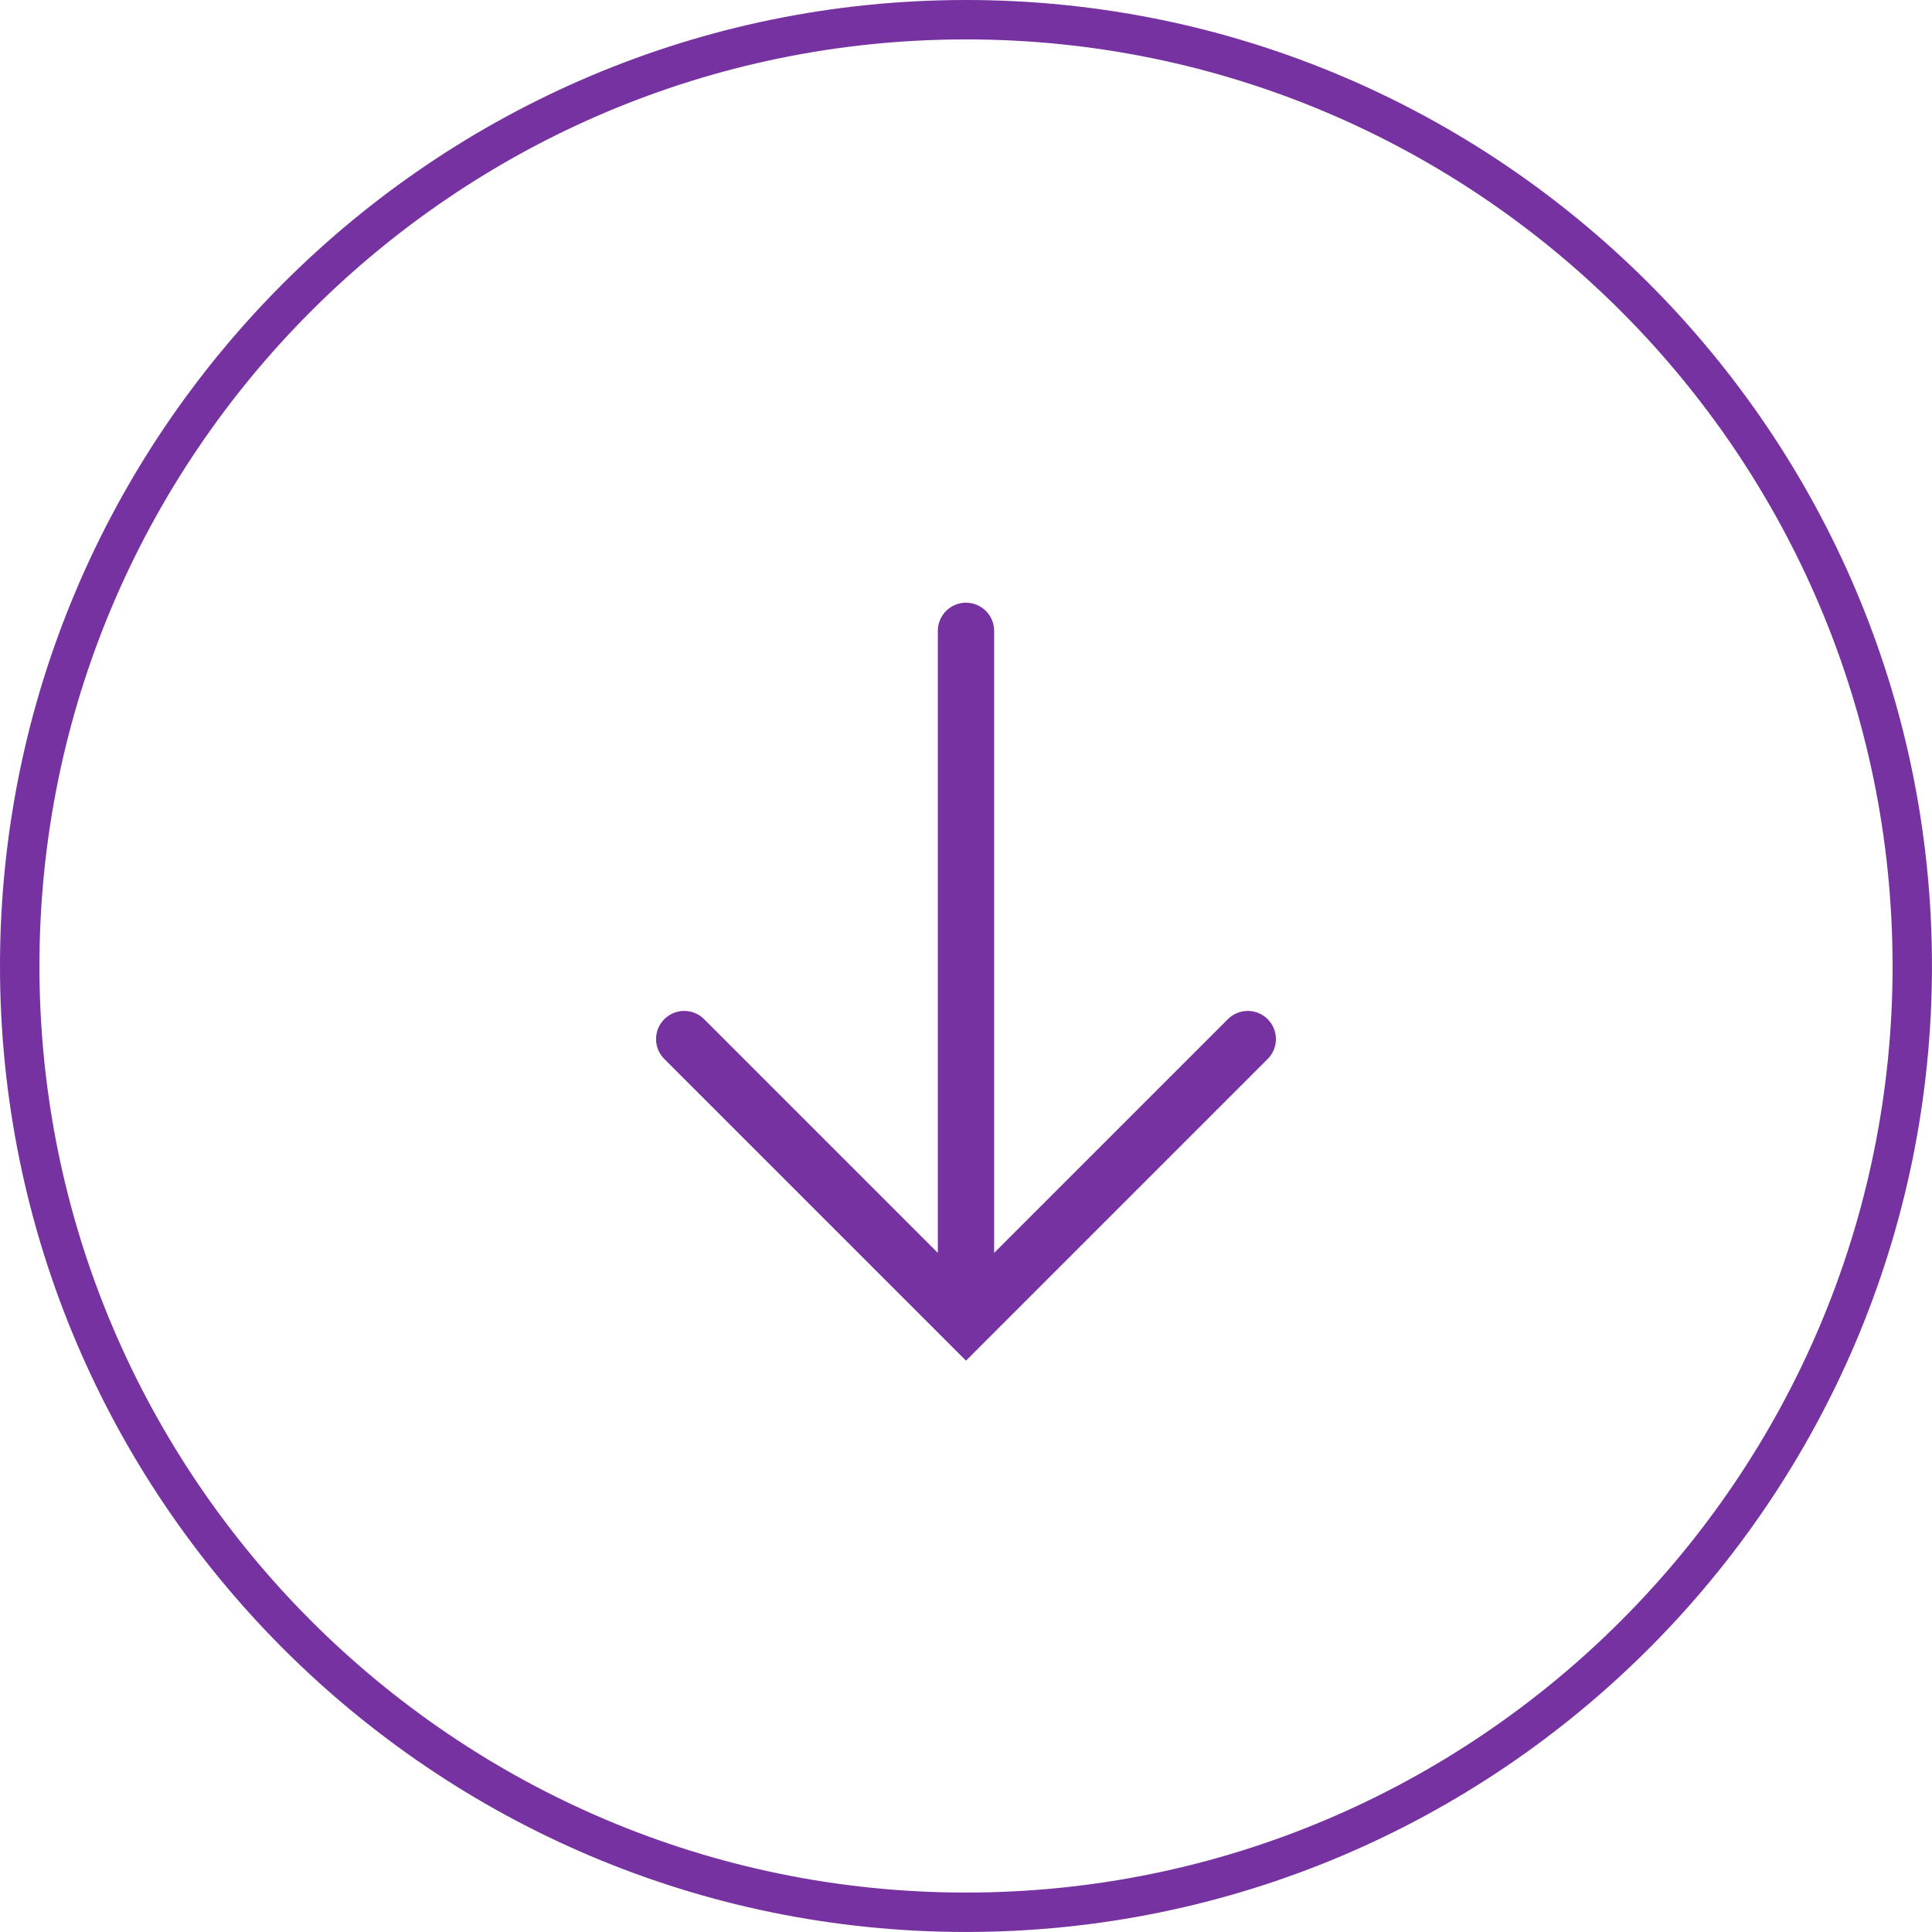
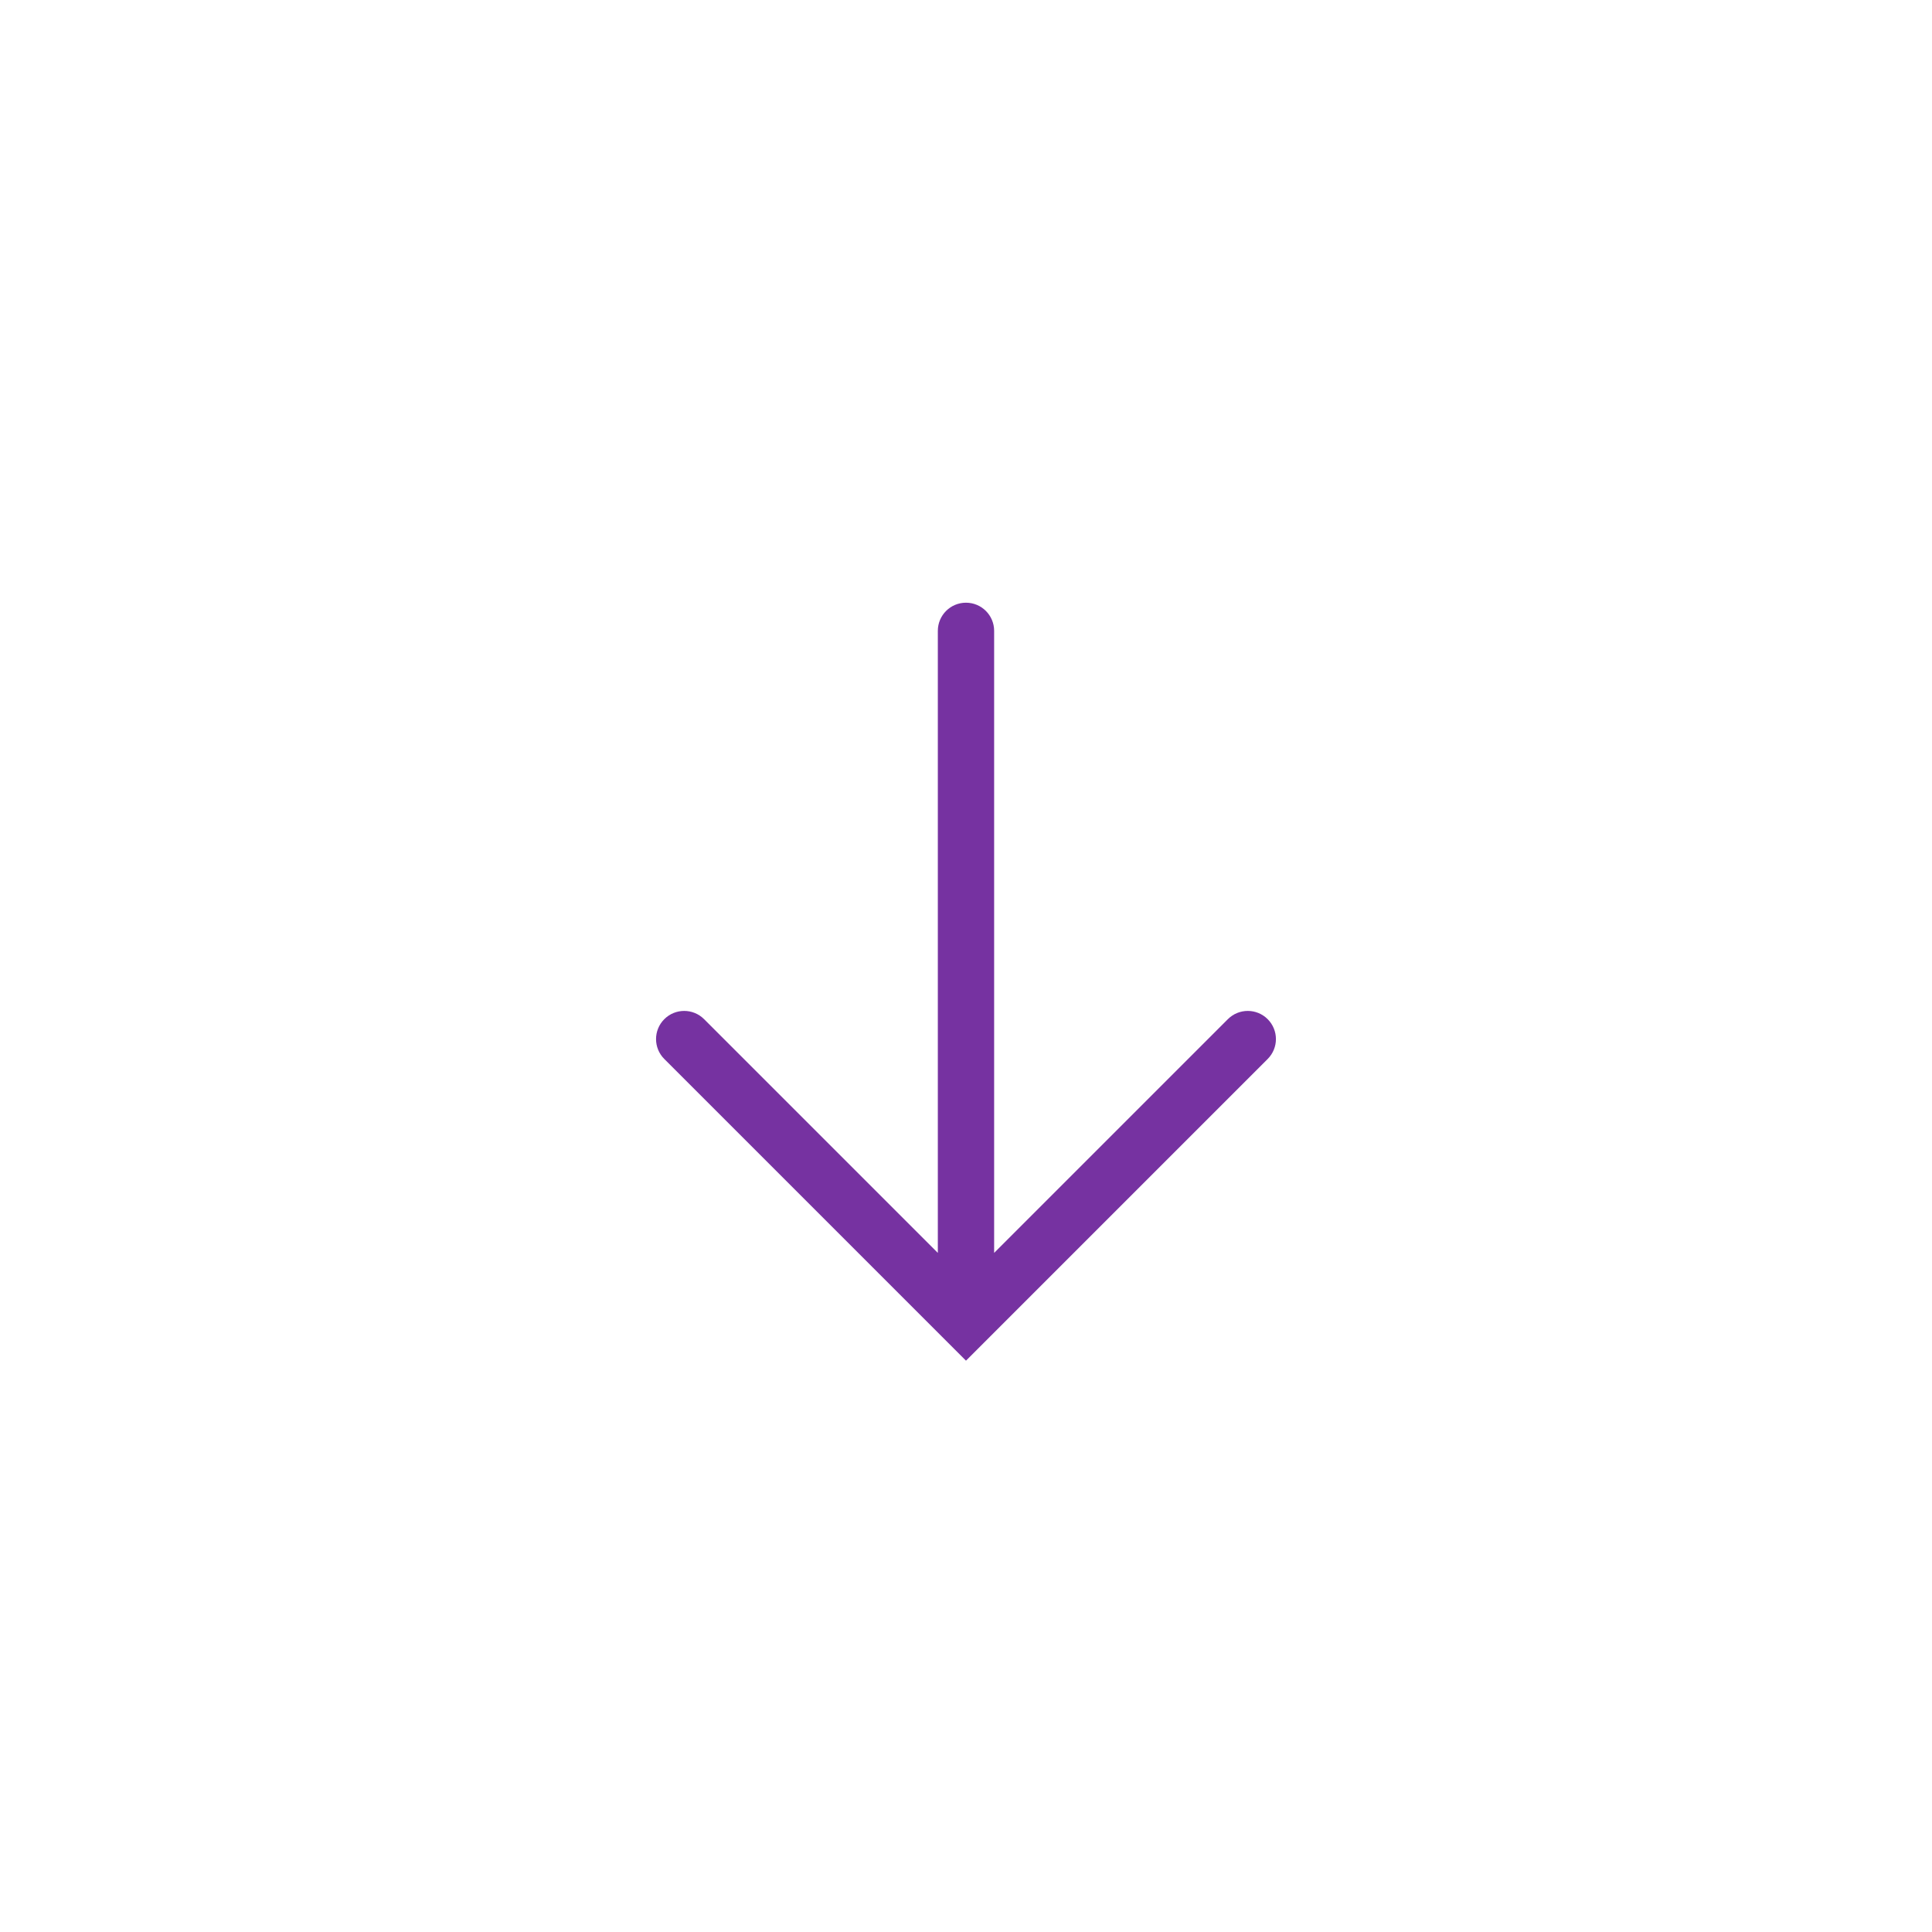
<svg xmlns="http://www.w3.org/2000/svg" id="Capa_2" data-name="Capa 2" viewBox="0 0 686.83 686.83">
  <defs>
    <style>
      .cls-1 {
        stroke: #7632a1;
        stroke-miterlimit: 10;
        stroke-width: 6px;
      }

      .cls-1, .cls-2 {
        fill: #7632a1;
      }
    </style>
  </defs>
  <g id="Capa_1-2" data-name="Capa 1">
    <g>
-       <path class="cls-2" d="M0,343.41C0,154.06,154.06,0,343.41,0s343.41,154.06,343.41,343.41-154.06,343.41-343.41,343.41S0,532.77,0,343.41ZM672.81,343.41c0-181.63-147.77-329.4-329.4-329.4S14.02,161.78,14.02,343.41s147.77,329.4,329.4,329.4,329.4-147.77,329.4-329.4Z" />
      <path class="cls-1" d="M448.54,364.44h0c-2.74-2.74-7.17-2.74-9.91,0l-88.21,88.21v-228.38c0-3.87-3.14-7.01-7.01-7.01h0c-3.87,0-7.01,3.14-7.01,7.01v228.38l-88.21-88.21c-2.74-2.74-7.17-2.74-9.91,0h0c-2.74,2.74-2.74,7.17,0,9.91l105.13,105.13,105.13-105.13c2.74-2.74,2.74-7.17,0-9.91Z" />
    </g>
  </g>
</svg>